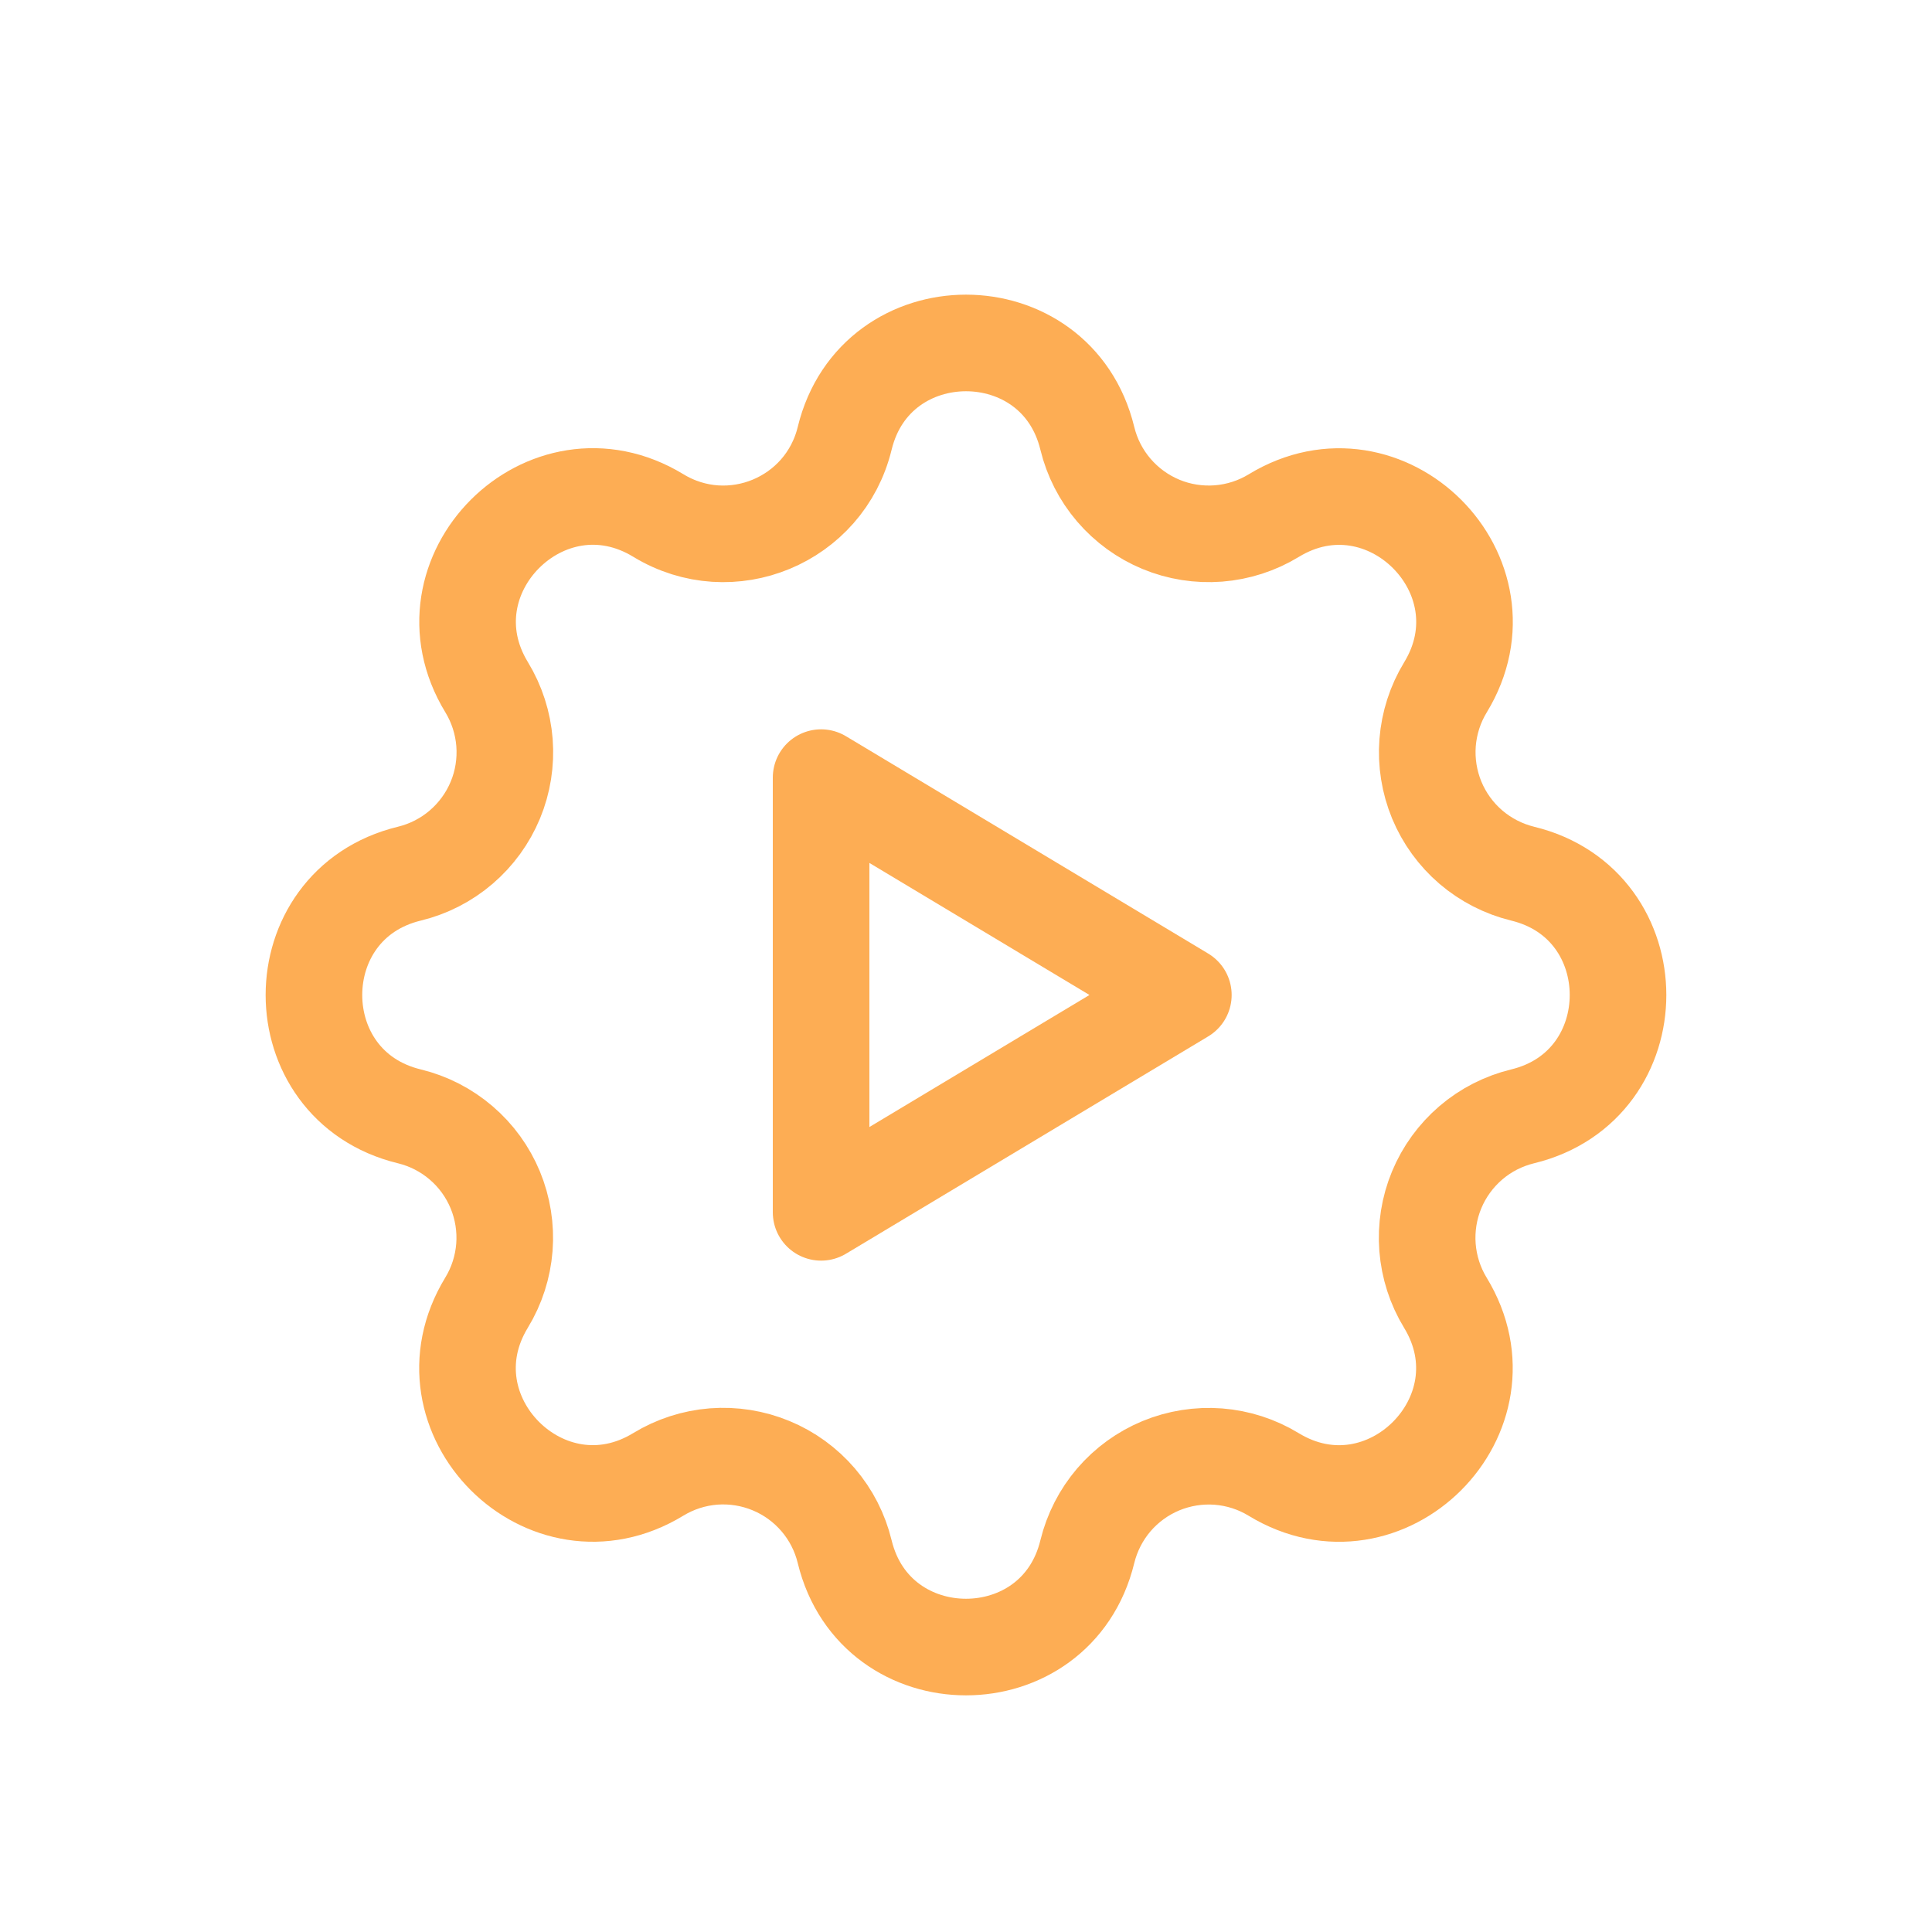
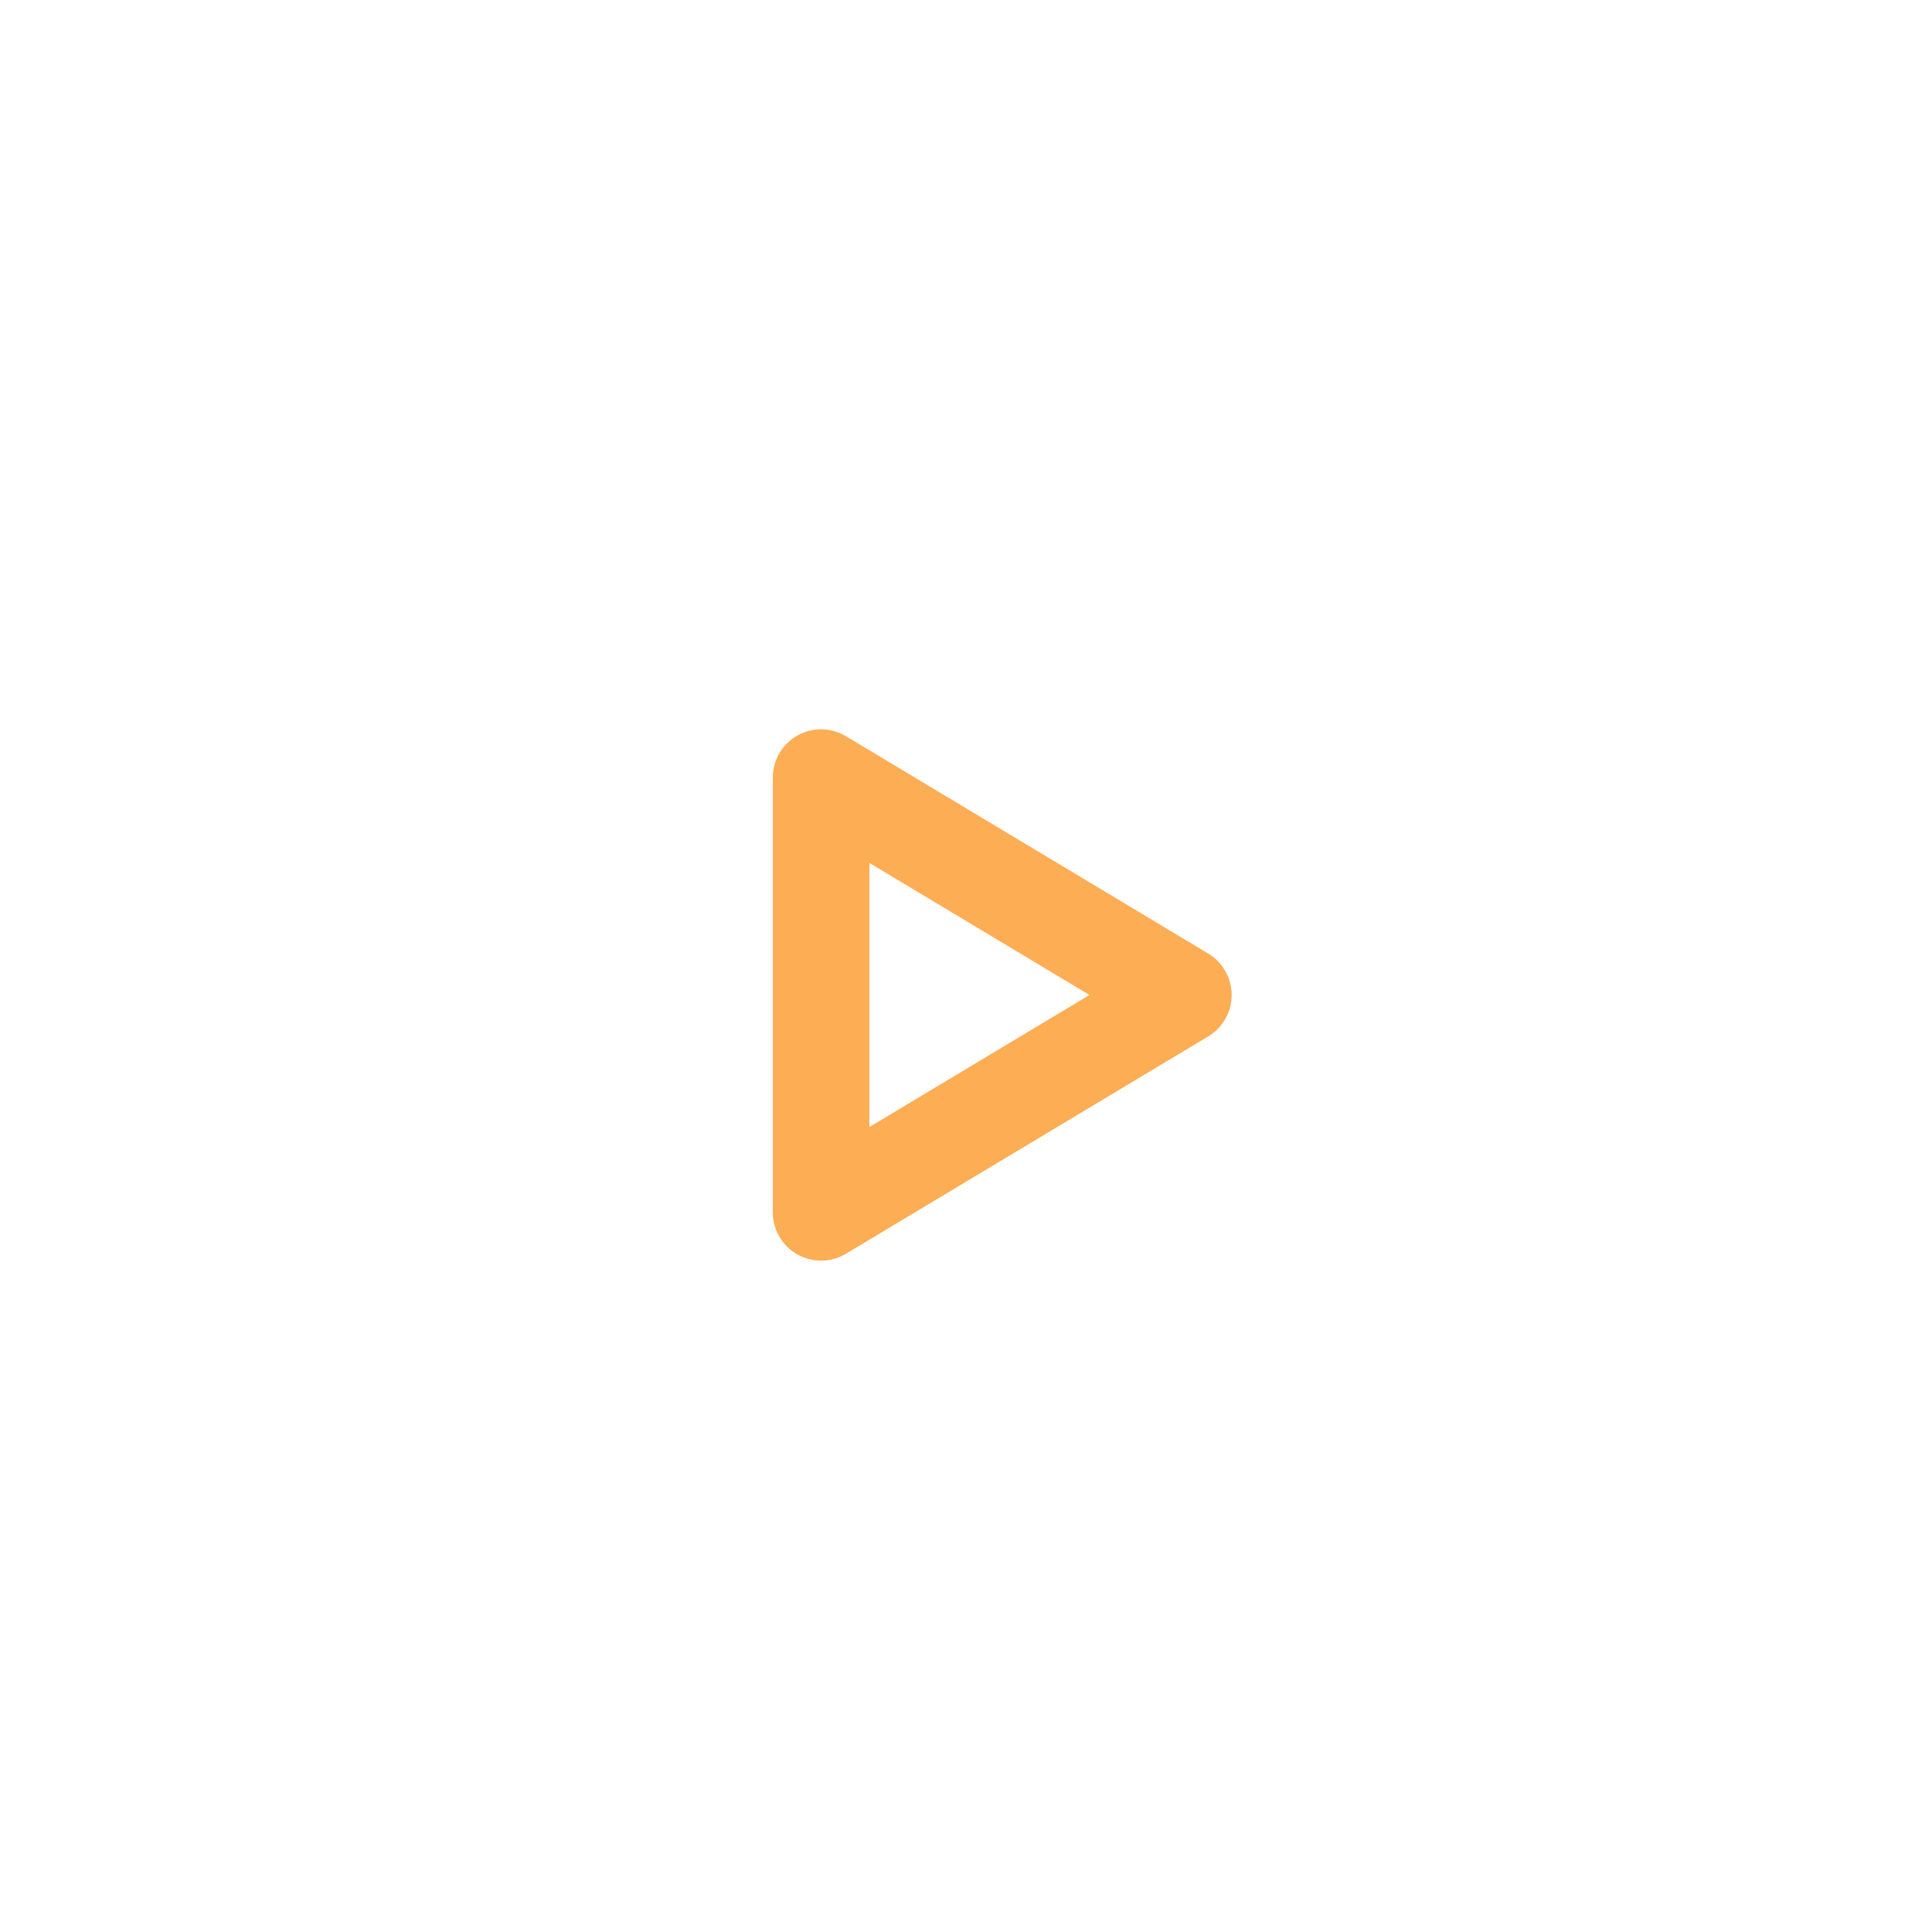
<svg xmlns="http://www.w3.org/2000/svg" width="40" height="40" viewBox="0 0 40 40" fill="none">
-   <path d="M17.488 9.076C18.127 6.442 21.873 6.442 22.512 9.076C22.608 9.471 22.796 9.839 23.061 10.148C23.326 10.457 23.66 10.7 24.036 10.856C24.412 11.012 24.82 11.076 25.226 11.045C25.632 11.013 26.024 10.887 26.372 10.675C28.686 9.265 31.337 11.914 29.927 14.23C29.715 14.577 29.589 14.97 29.557 15.375C29.526 15.781 29.591 16.188 29.746 16.564C29.902 16.94 30.144 17.274 30.453 17.539C30.762 17.803 31.129 17.991 31.524 18.088C34.158 18.727 34.158 22.474 31.524 23.113C31.129 23.209 30.761 23.396 30.452 23.661C30.143 23.926 29.9 24.26 29.744 24.636C29.588 25.012 29.524 25.42 29.555 25.826C29.587 26.232 29.713 26.625 29.925 26.972C31.335 29.287 28.686 31.937 26.37 30.527C26.023 30.315 25.631 30.189 25.225 30.157C24.819 30.126 24.412 30.191 24.036 30.346C23.66 30.502 23.326 30.744 23.061 31.053C22.797 31.362 22.609 31.729 22.512 32.125C21.873 34.759 18.127 34.759 17.488 32.125C17.392 31.729 17.204 31.361 16.939 31.052C16.674 30.743 16.34 30.5 15.964 30.345C15.588 30.189 15.18 30.124 14.774 30.155C14.368 30.187 13.976 30.314 13.628 30.526C11.313 31.936 8.663 29.287 10.073 26.971C10.285 26.623 10.411 26.231 10.443 25.825C10.474 25.419 10.409 25.012 10.254 24.636C10.098 24.26 9.856 23.926 9.547 23.662C9.238 23.397 8.871 23.209 8.476 23.113C5.841 22.474 5.841 18.727 8.476 18.088C8.871 17.992 9.239 17.804 9.548 17.539C9.857 17.274 10.1 16.94 10.256 16.564C10.412 16.188 10.476 15.78 10.445 15.374C10.413 14.969 10.287 14.576 10.075 14.228C8.665 11.914 11.313 9.263 13.63 10.673C15.13 11.585 17.073 10.778 17.488 9.076Z" stroke="#FDAD54" stroke-width="2" stroke-linecap="round" stroke-linejoin="round" />
  <path d="M17 16.1V25.1L24.5 20.6L17 16.1Z" stroke="#FDAD54" stroke-width="2" stroke-linecap="round" stroke-linejoin="round" />
</svg>